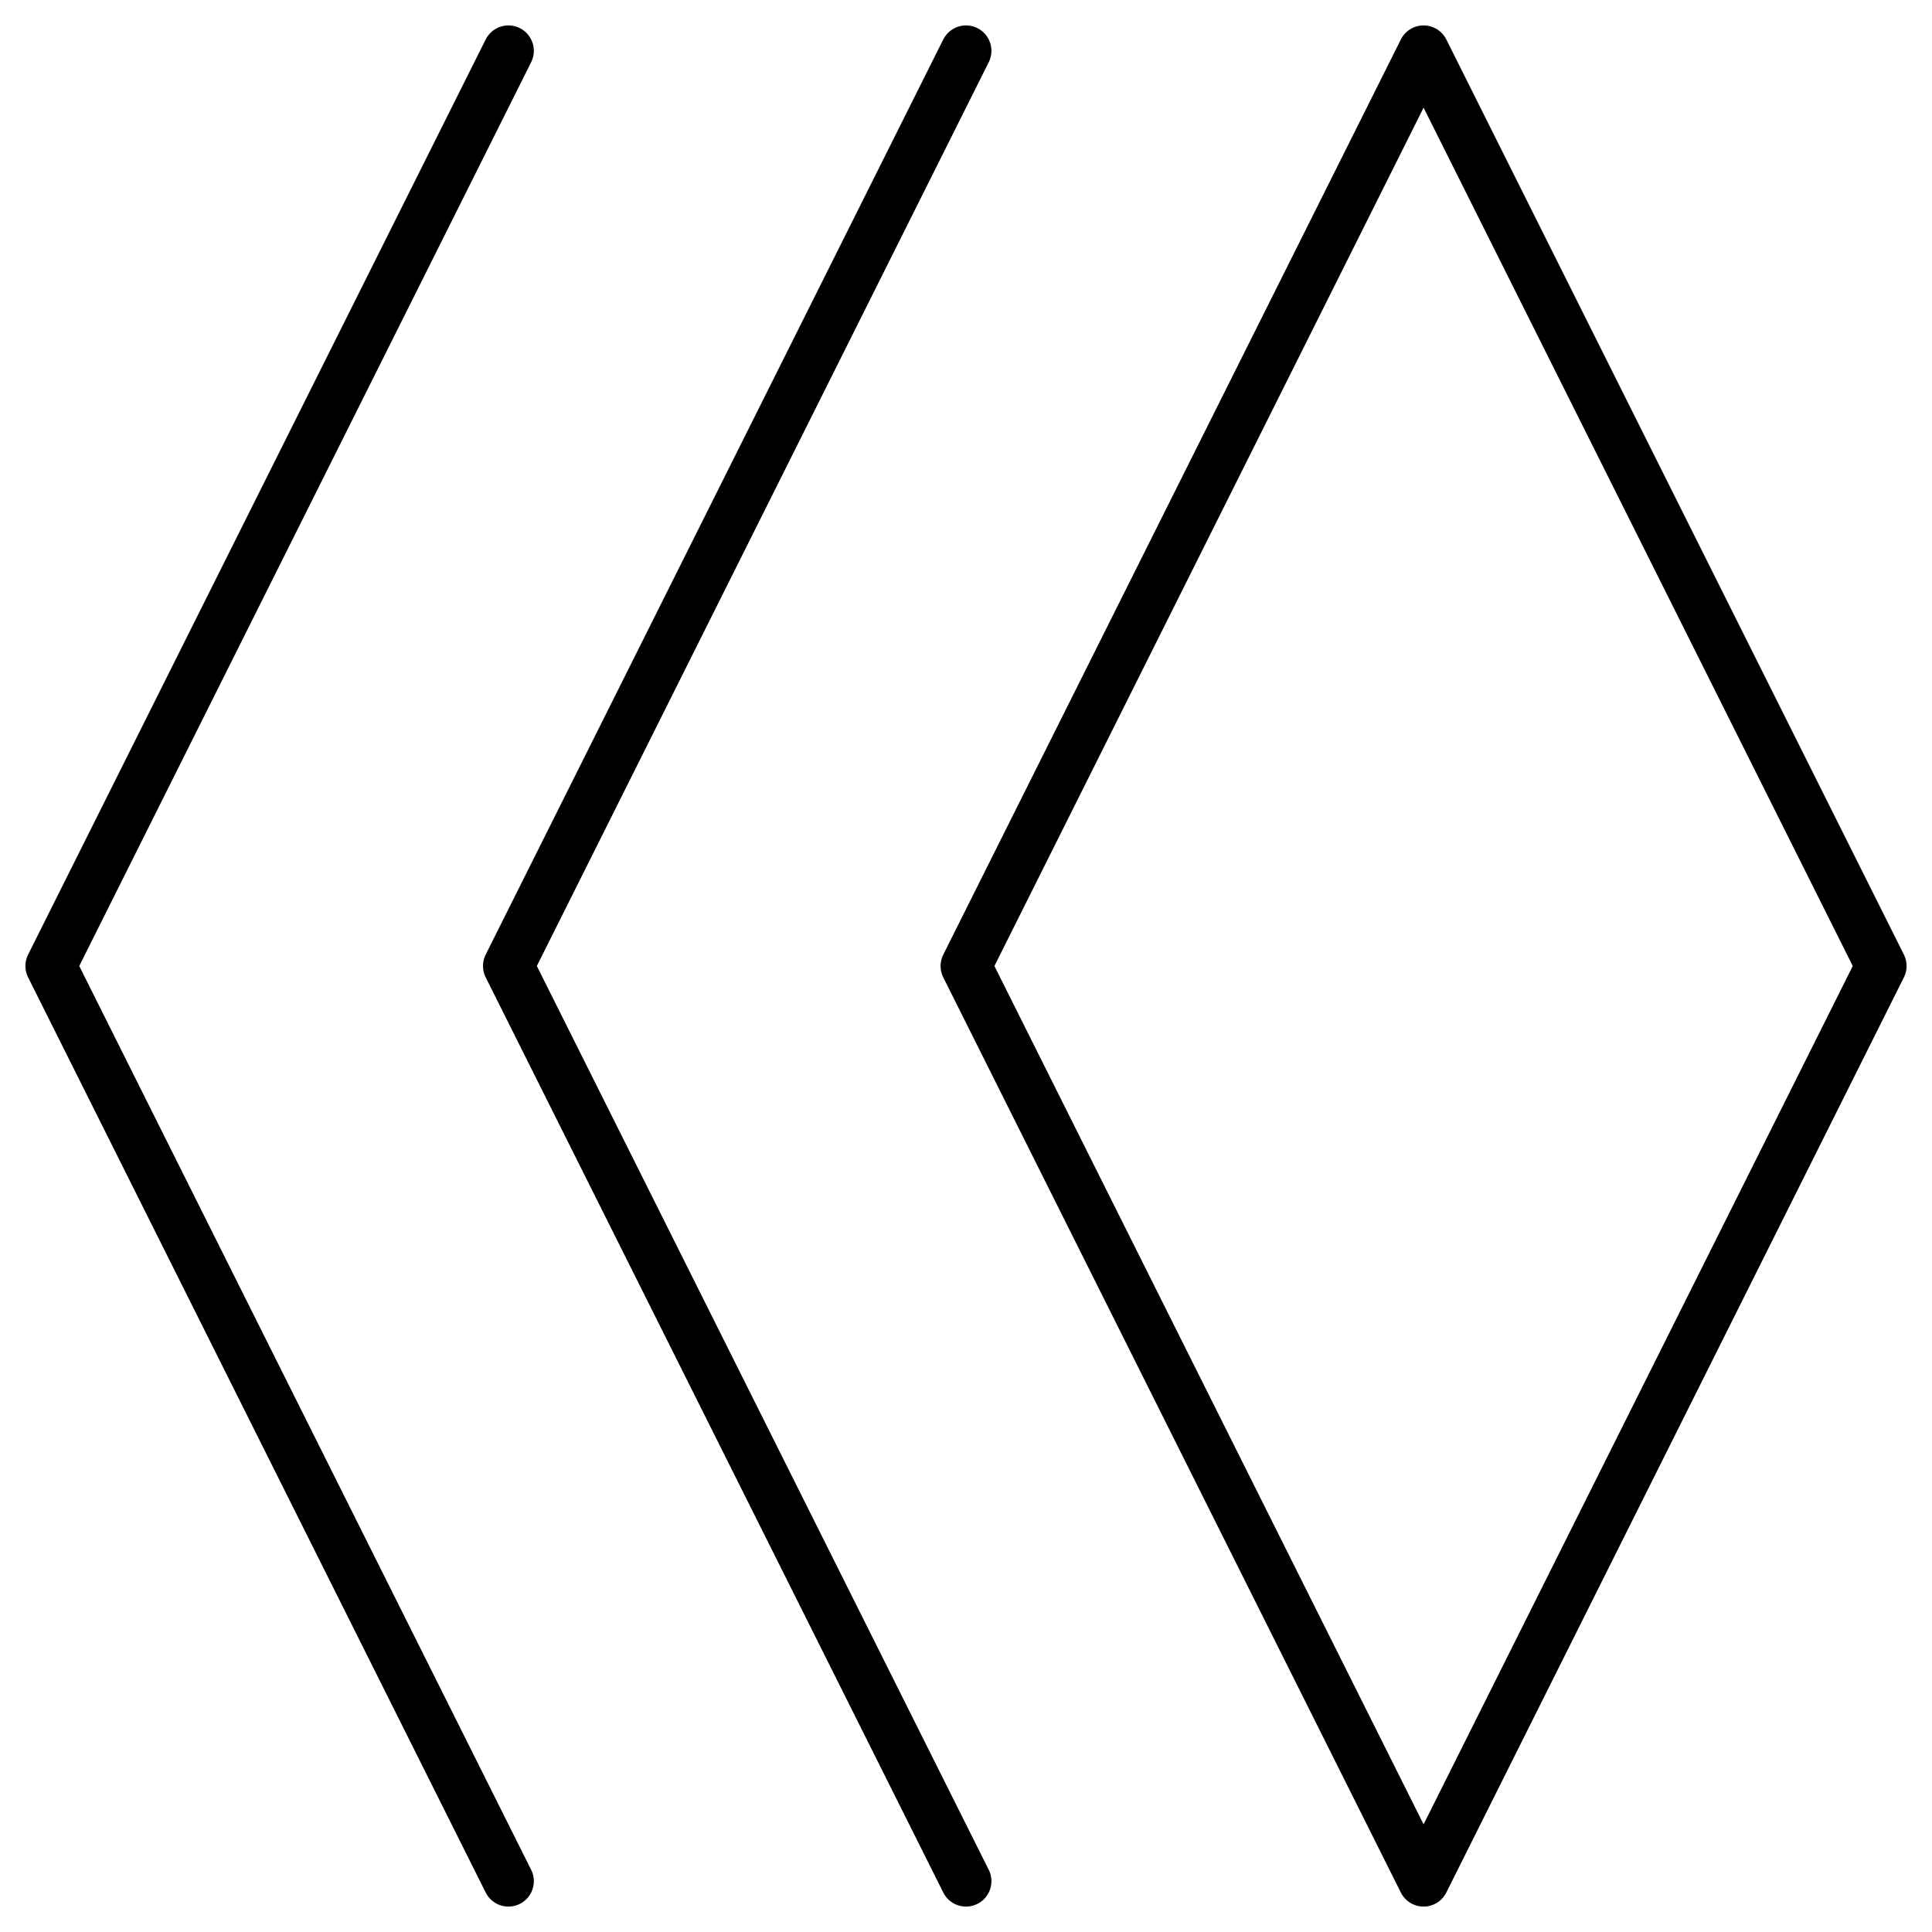
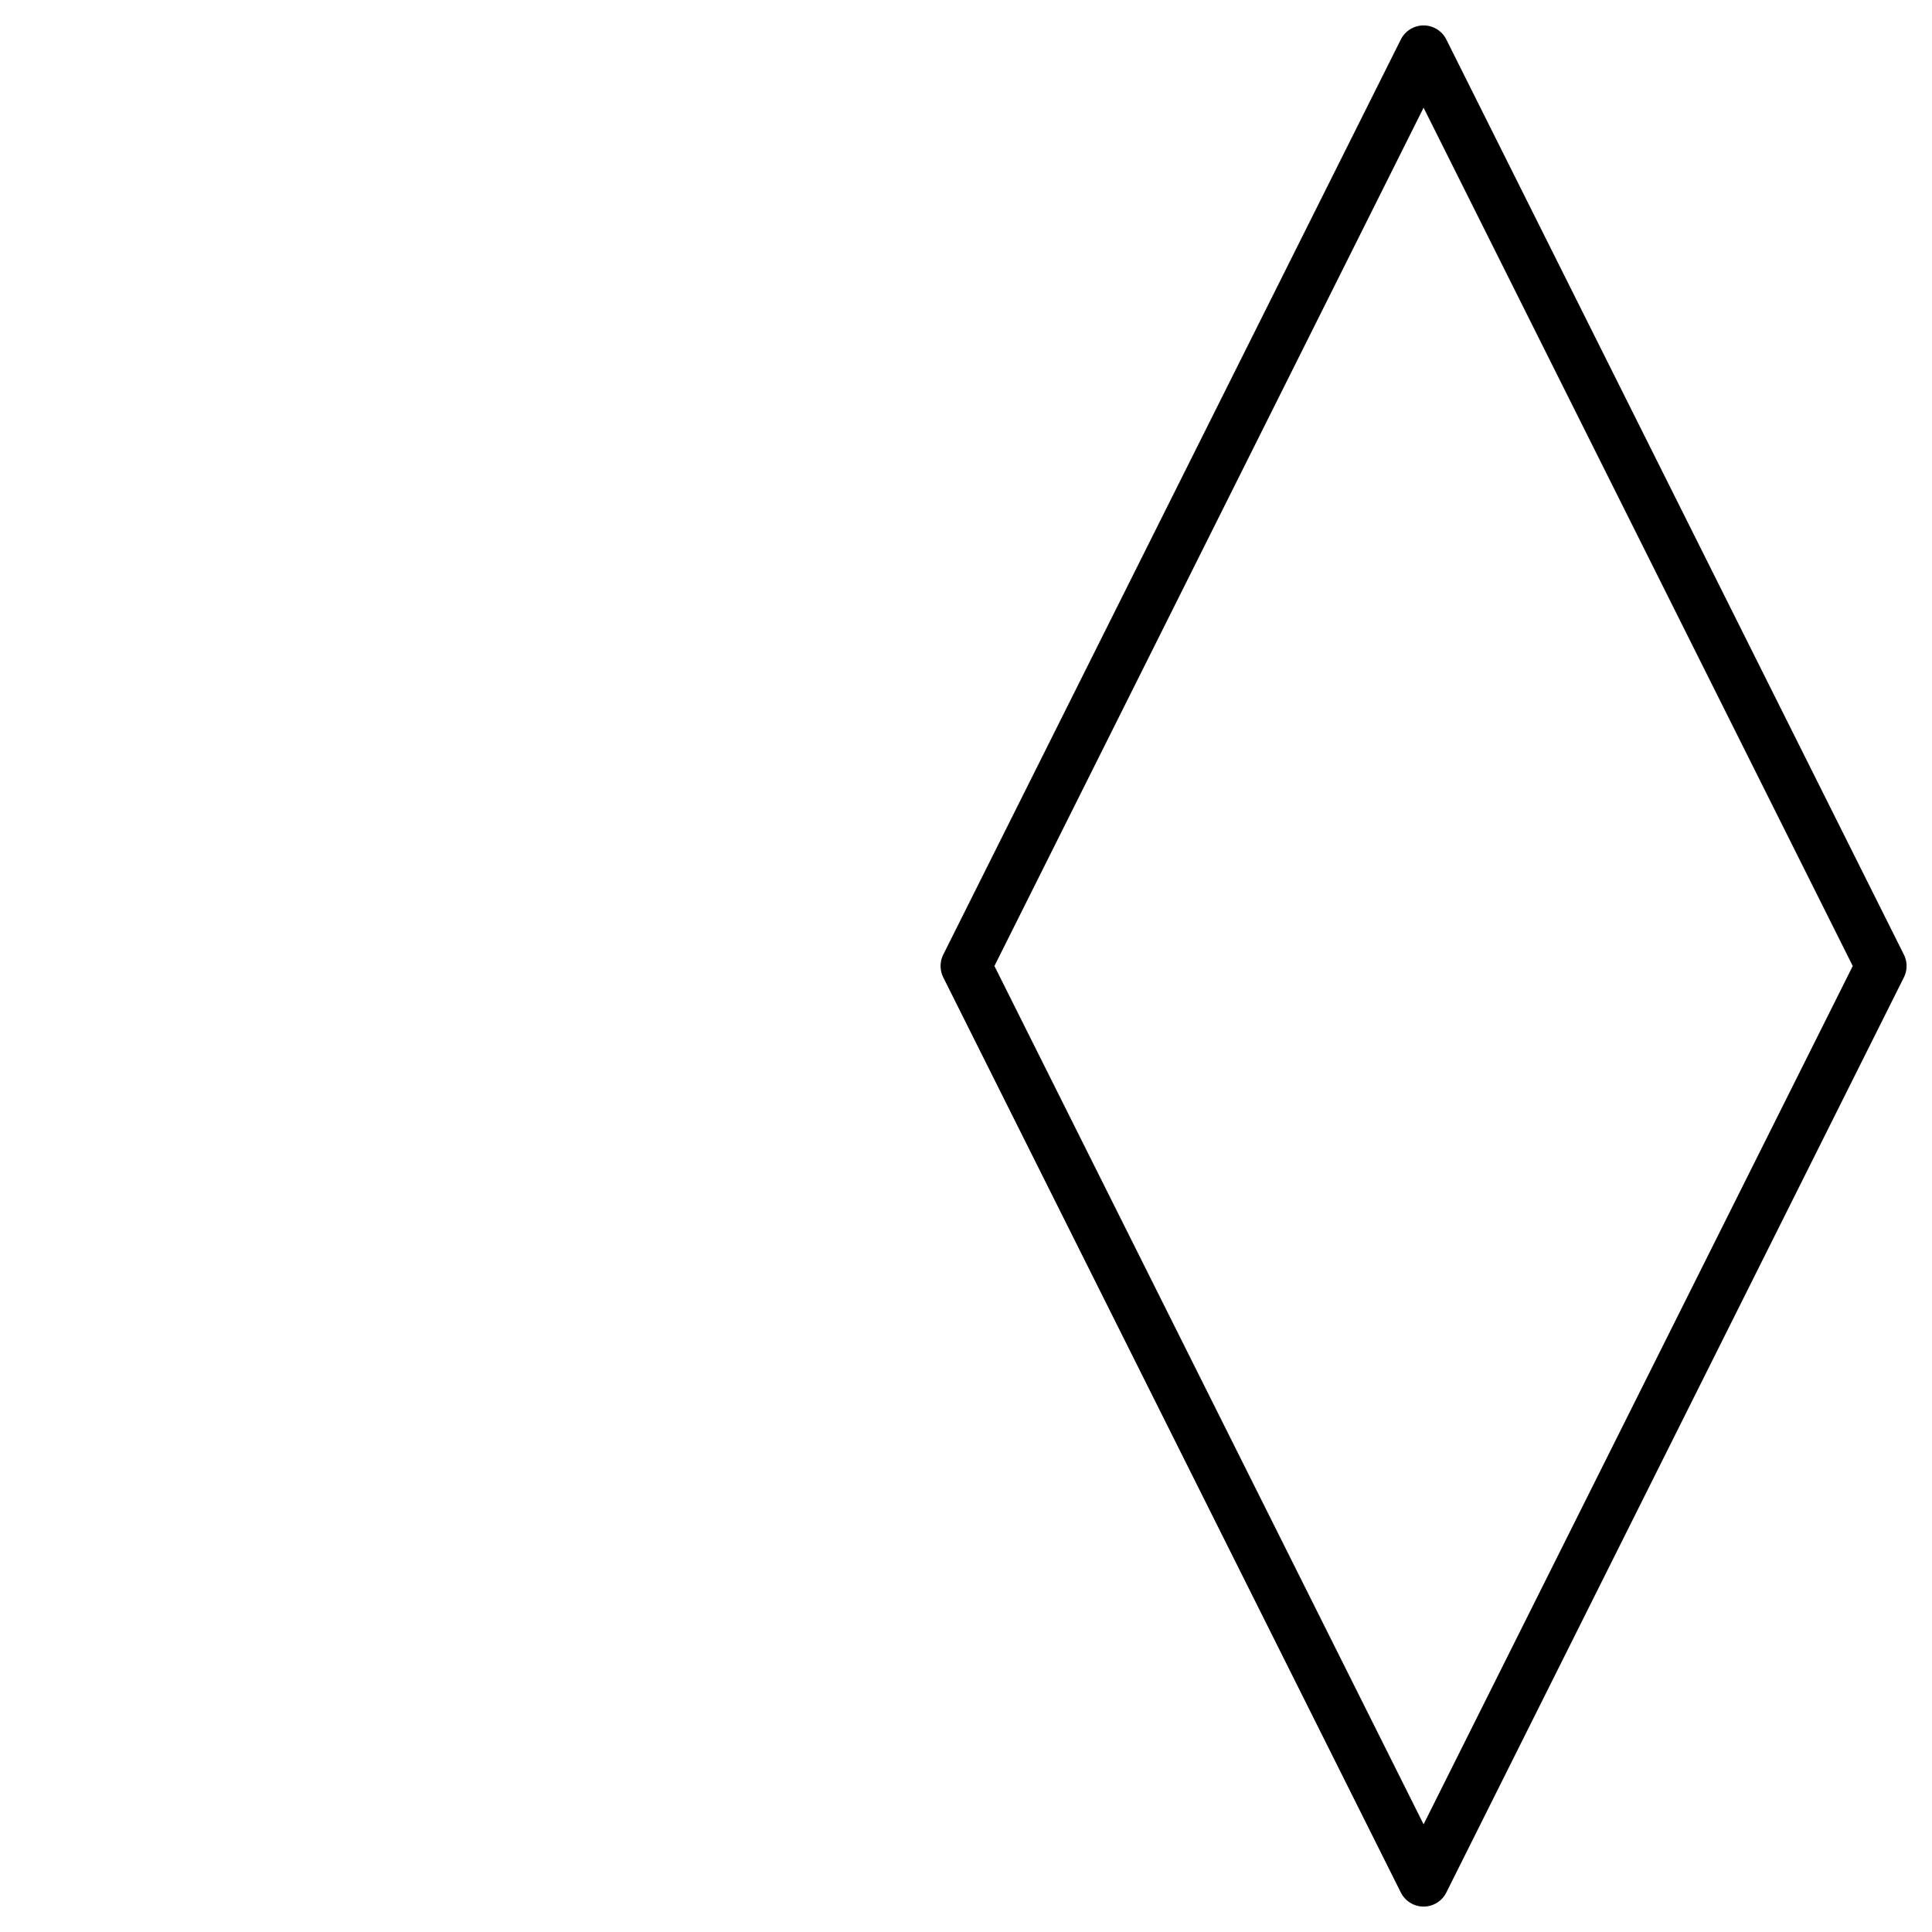
<svg xmlns="http://www.w3.org/2000/svg" width="38" height="38" viewBox="0 0 38 38" fill="none">
  <path d="M37 19L28 1L19 19L28 37L37 19Z" stroke="black" stroke-linecap="round" stroke-linejoin="round" />
-   <path d="M10 1L1 19L10 37" stroke="black" stroke-linecap="round" stroke-linejoin="round" />
-   <path d="M19 1L10 19L19 37" stroke="black" stroke-linecap="round" stroke-linejoin="round" />
</svg>